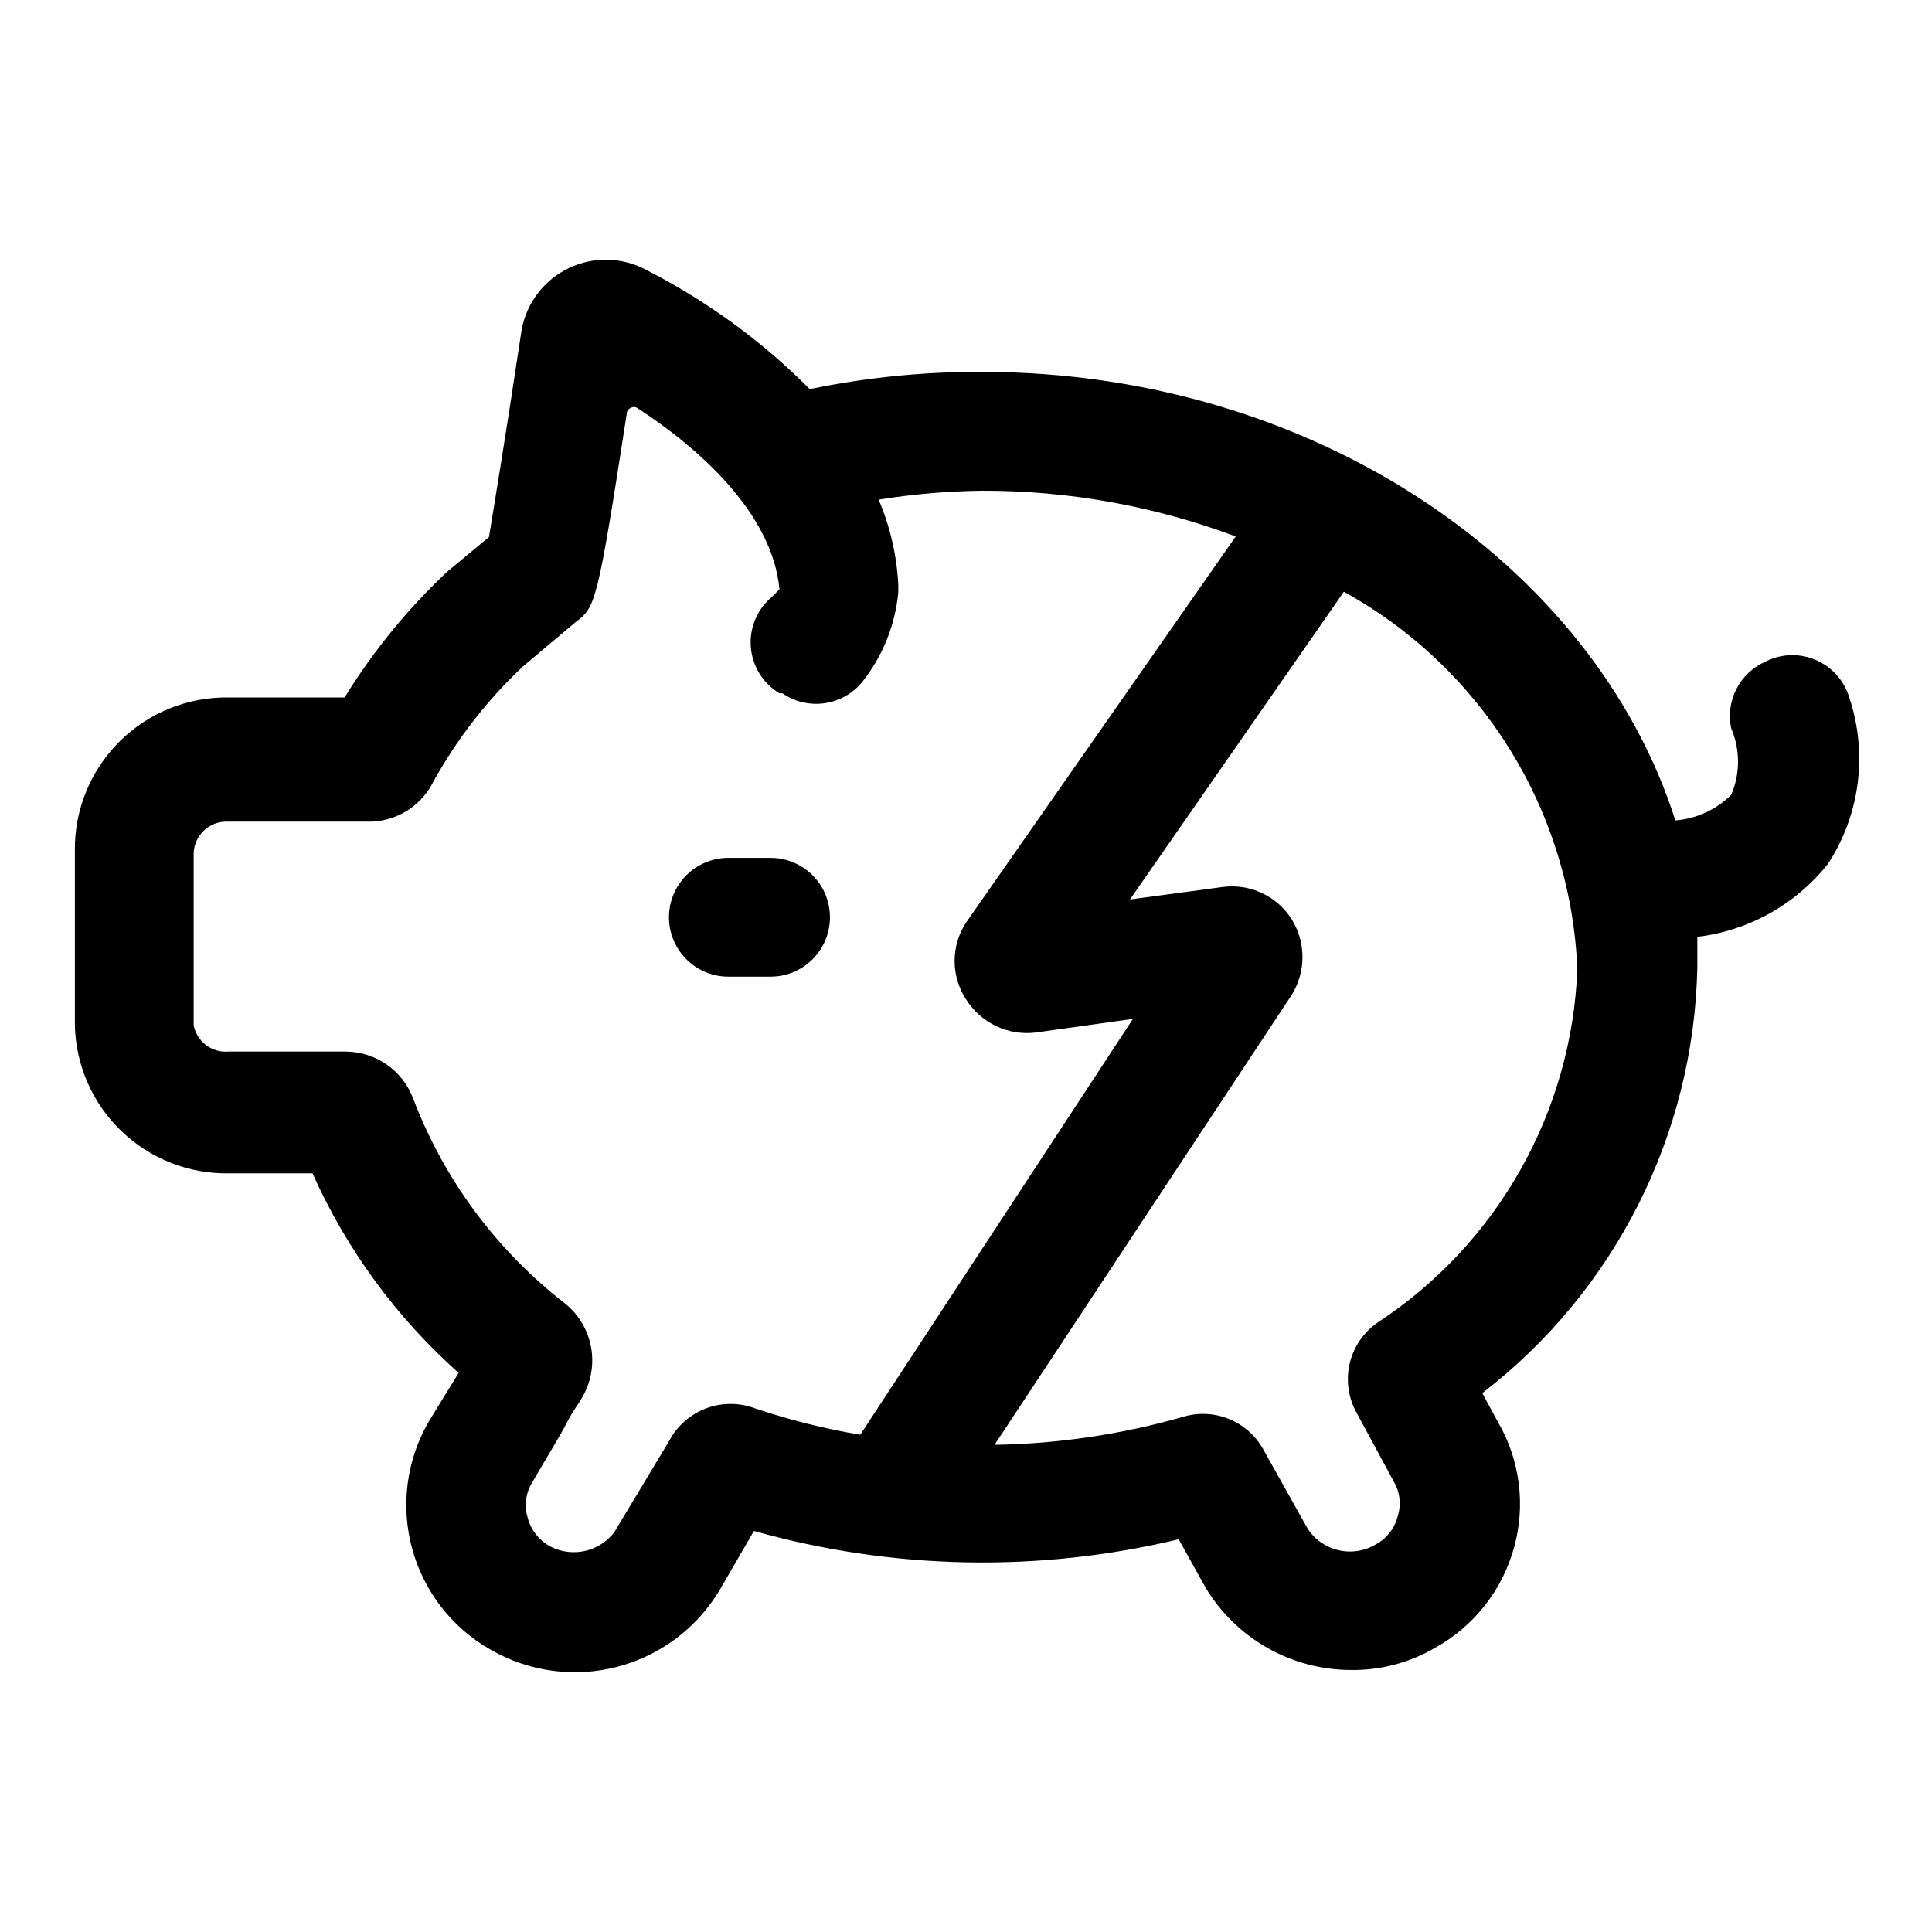
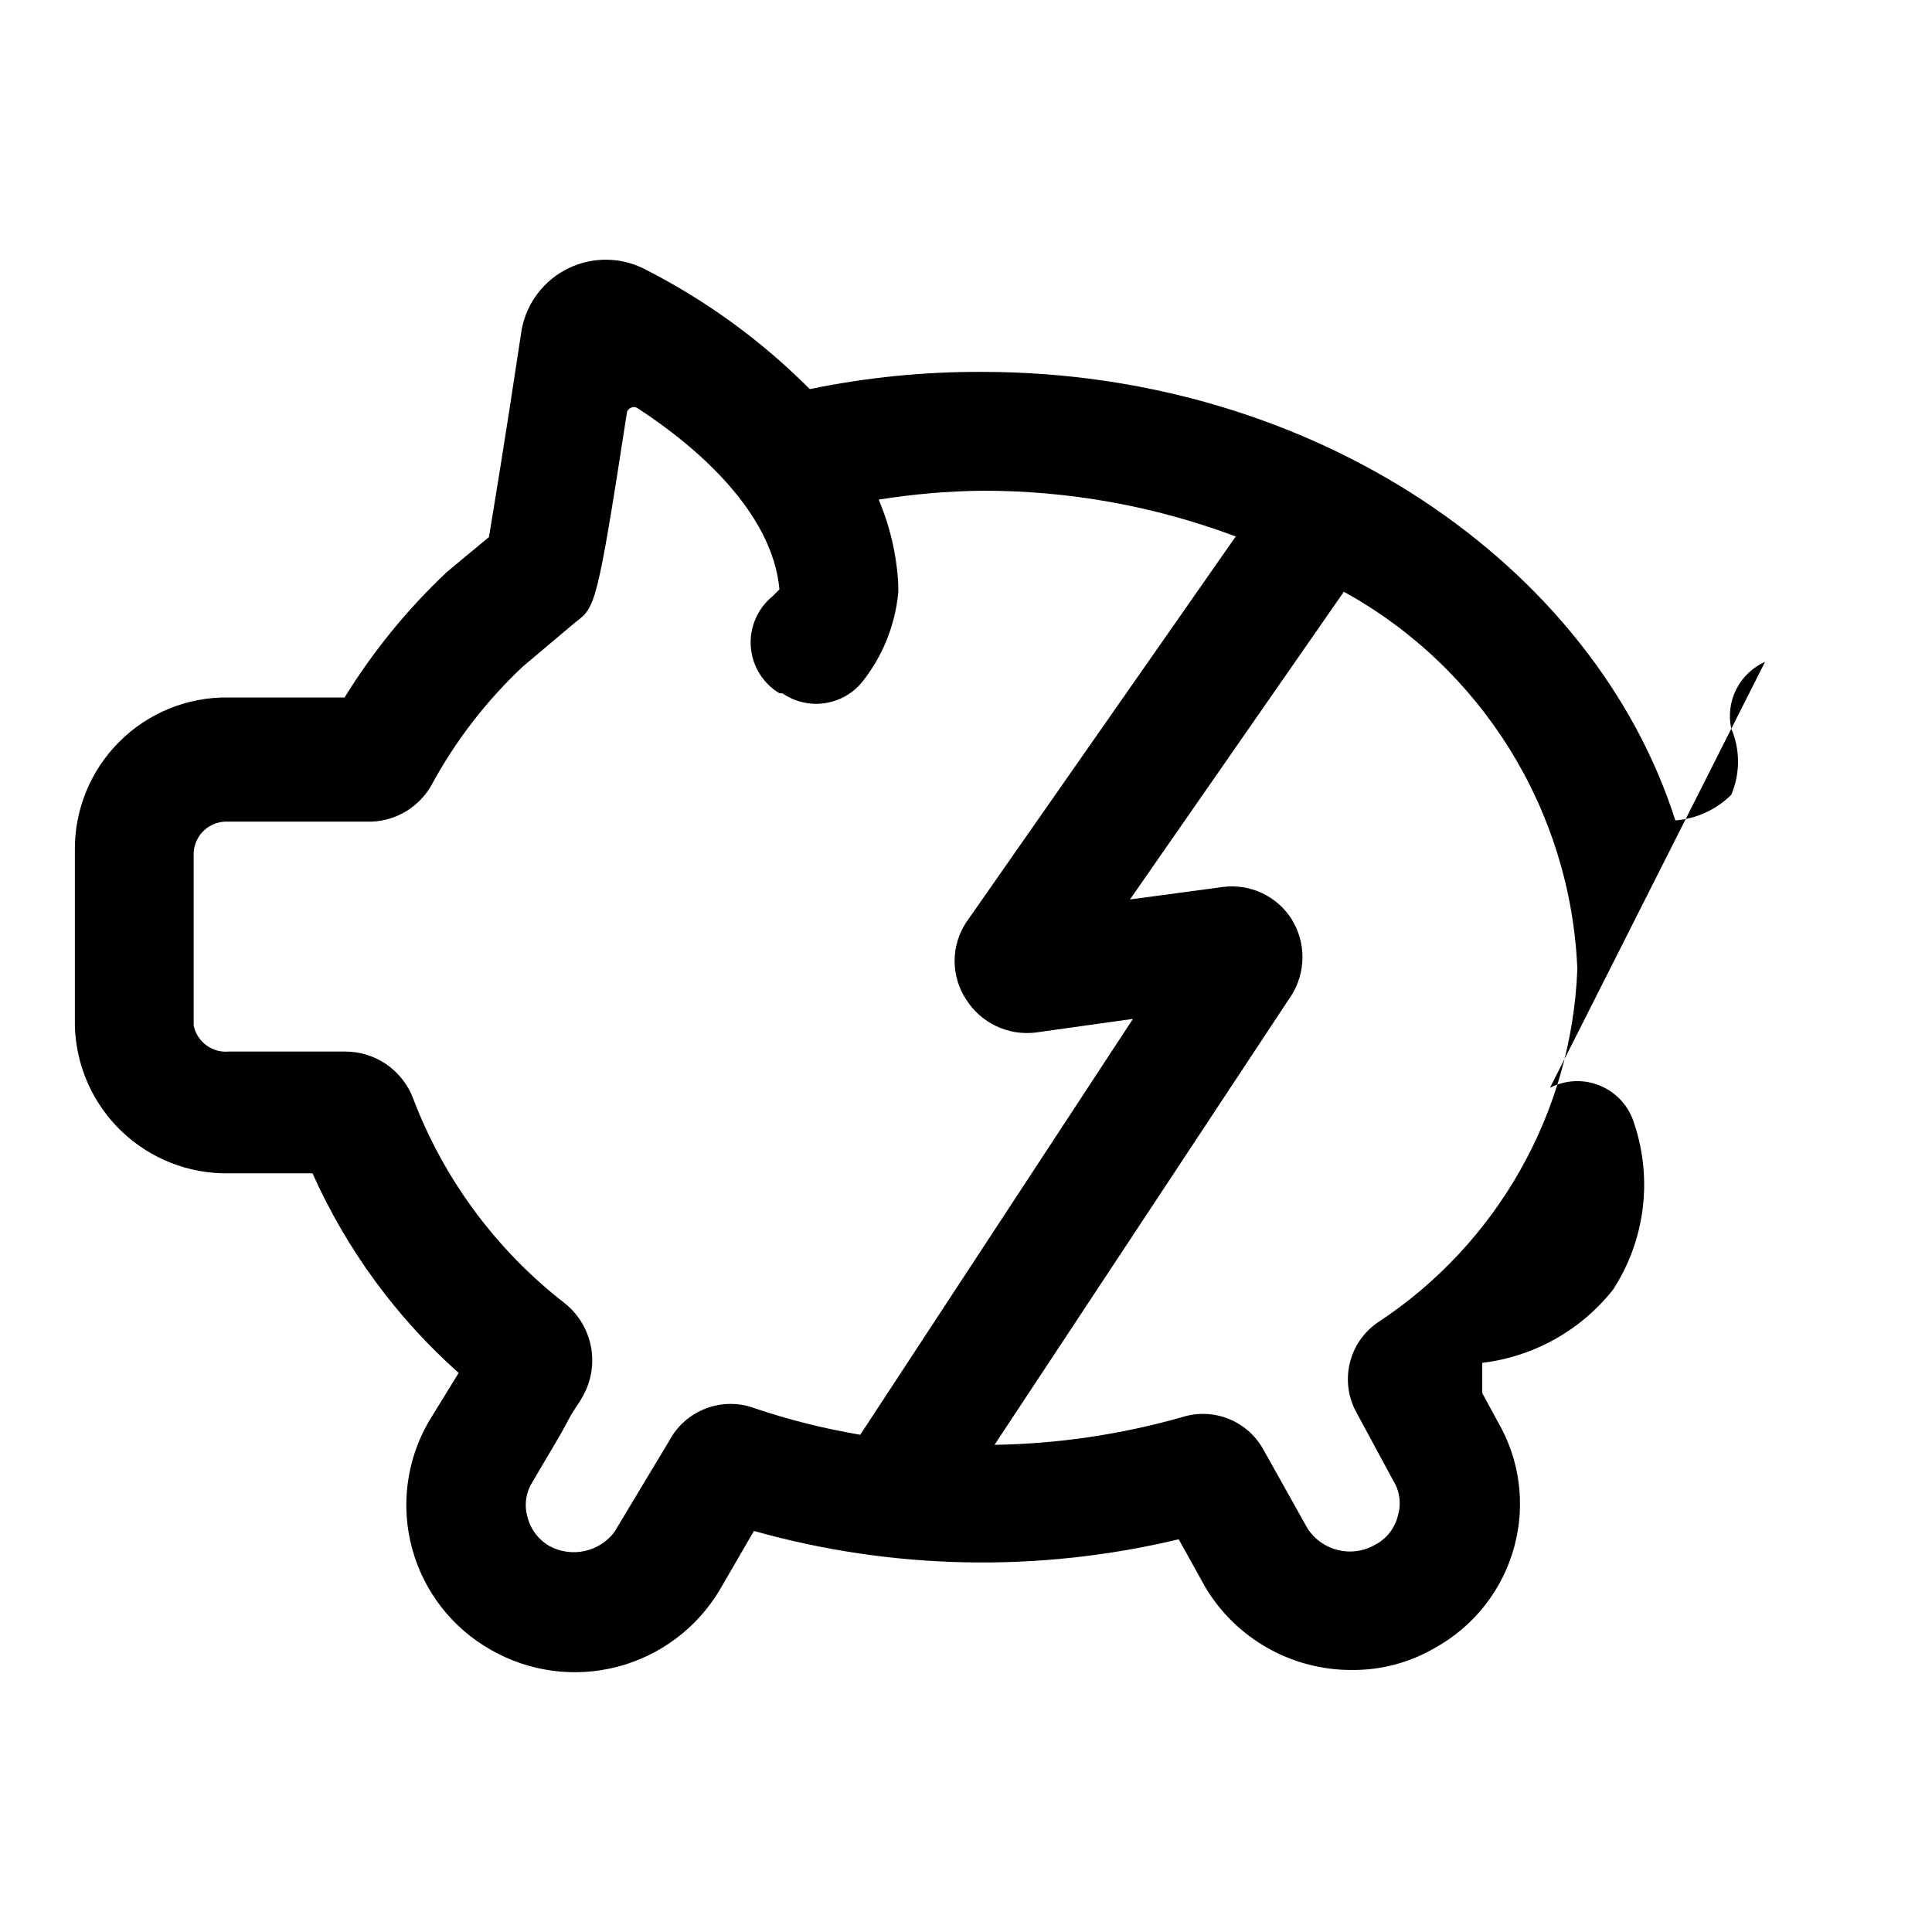
<svg xmlns="http://www.w3.org/2000/svg" fill="#000000" width="800px" height="800px" version="1.1" viewBox="144 144 512 512">
  <g>
-     <path d="m347.89 371.34h-10.863c-5.625 0-10.824 3-13.637 7.871s-2.812 10.875 0 15.746c2.812 4.871 8.012 7.871 13.637 7.871h11.18-0.004c5.625 0 10.824-3 13.637-7.871 2.812-4.871 2.812-10.875 0-15.746s-8.012-7.871-13.637-7.871z" />
-     <path d="m611.76 319.39c-3.289 1.469-5.973 4.019-7.606 7.231-1.633 3.207-2.117 6.879-1.371 10.402 2.418 5.629 2.418 12.004 0 17.633-3.984 3.926-9.223 6.324-14.797 6.769-21.57-67.699-95.727-118.87-183.73-118.87-15.336-0.07-30.641 1.457-45.66 4.566-12.633-12.699-27.191-23.324-43.137-31.488-6.379-3.512-14.055-3.742-20.637-0.625-6.578 3.121-11.262 9.207-12.582 16.367-4.566 30.387-7.398 47.23-8.66 54.945l-11.18 9.289v0.004c-10.441 9.836-19.547 21.008-27.078 33.219h-30.703c-10.836-0.172-21.285 4.047-28.965 11.699-7.68 7.648-11.941 18.082-11.812 28.918v46.289c0.25 10.621 4.695 20.711 12.371 28.059 7.672 7.348 17.945 11.355 28.566 11.145h22.039c9.023 20.176 22.223 38.207 38.73 52.898l-8.031 13.066 0.004 0.004c-5.84 10.18-7.379 22.27-4.273 33.586 3.102 11.32 10.59 20.934 20.805 26.711 10.152 5.836 22.188 7.457 33.523 4.516 11.336-2.945 21.062-10.219 27.09-20.258l9.133-15.742v-0.004c36.719 10.336 75.473 11.094 112.57 2.207l7.086 12.754-0.004-0.004c8.156 13.609 22.867 21.922 38.73 21.887 7.738 0.086 15.355-1.93 22.043-5.828 10.406-5.727 18.023-15.449 21.098-26.922 3.023-11.164 1.434-23.078-4.41-33.062l-4.094-7.559v0.004c35.145-27.031 56.109-68.559 56.996-112.89v-8.031 0.004c13.648-1.637 26.098-8.598 34.637-19.367 8.477-13.016 10.562-29.184 5.668-43.926-1.312-4.523-4.582-8.227-8.91-10.086s-9.262-1.684-13.445 0.484zm-290.48 206.56-14.484 24.09c-3.996 5.223-11.168 6.816-17.004 3.777-2.973-1.633-5.141-4.426-5.981-7.715-0.941-3.133-0.48-6.519 1.258-9.289 4.566-7.871 7.086-11.809 9.133-15.742 2.047-3.938 2.676-4.25 4.094-6.769 2.348-4.004 3.176-8.719 2.336-13.285-0.836-4.566-3.285-8.68-6.902-11.59-18.199-14.098-32.148-32.949-40.305-54.477-1.402-3.621-3.863-6.731-7.07-8.926-3.203-2.191-6.996-3.359-10.879-3.352h-30.859c-4.41 0.406-8.418-2.582-9.289-6.93v-45.656c0.082-2.297 1.074-4.469 2.758-6.035 1.684-1.562 3.922-2.394 6.219-2.309h38.258c6.551-0.281 12.496-3.906 15.742-9.605 6.344-11.727 14.531-22.359 24.246-31.488l14.012-11.809c5.195-3.938 5.668-4.25 13.539-55.262 0-1.258 1.73-2.203 2.832-1.418 15.742 10.234 35.738 27.551 37.629 48.02l-1.891 1.891h0.004c-3.953 3.25-6.082 8.219-5.707 13.32 0.375 5.106 3.211 9.707 7.598 12.344h0.789-0.004c3.285 2.266 7.305 3.199 11.25 2.613 3.945-0.582 7.519-2.644 10.008-5.762 5.359-6.797 8.641-15 9.445-23.617v-2.047c-0.402-7.75-2.16-15.371-5.195-22.516 9.062-1.457 18.219-2.246 27.395-2.359 22.957-0.047 45.73 4.059 67.227 12.121l-71.477 102.34c-1.973 3.019-3.023 6.551-3.023 10.156 0 3.606 1.051 7.137 3.023 10.156 1.914 3.066 4.664 5.523 7.926 7.082 3.266 1.562 6.902 2.164 10.492 1.734l25.82-3.621-72.266 110.21c-9.402-1.582-18.668-3.898-27.707-6.926-4.227-1.637-8.906-1.66-13.148-0.062-4.242 1.598-7.742 4.703-9.84 8.719zm187.83-31.488c-3.769 2.598-6.43 6.512-7.449 10.973-1.02 4.461-0.328 9.141 1.938 13.117l9.605 17.789v0.004c1.738 2.769 2.199 6.152 1.258 9.289-0.789 3.312-2.969 6.125-5.981 7.711-6.16 3.594-14.055 1.723-17.949-4.25l-11.809-21.098c-2.043-3.625-5.266-6.445-9.129-7.992-3.867-1.547-8.145-1.727-12.125-0.508-16.242 4.637-33.02 7.125-49.91 7.398l78.719-119.18 0.004 0.004c1.883-3.023 2.883-6.516 2.883-10.078s-1-7.055-2.883-10.074c-1.918-3.012-4.656-5.41-7.894-6.918-3.234-1.504-6.832-2.055-10.371-1.586l-24.562 3.305 56.68-81.551c36.684 20.219 60.145 58.125 61.875 99.973-1.453 37.941-21.16 72.84-52.898 93.676z" />
+     <path d="m611.76 319.39c-3.289 1.469-5.973 4.019-7.606 7.231-1.633 3.207-2.117 6.879-1.371 10.402 2.418 5.629 2.418 12.004 0 17.633-3.984 3.926-9.223 6.324-14.797 6.769-21.57-67.699-95.727-118.87-183.73-118.87-15.336-0.07-30.641 1.457-45.66 4.566-12.633-12.699-27.191-23.324-43.137-31.488-6.379-3.512-14.055-3.742-20.637-0.625-6.578 3.121-11.262 9.207-12.582 16.367-4.566 30.387-7.398 47.23-8.66 54.945l-11.18 9.289v0.004c-10.441 9.836-19.547 21.008-27.078 33.219h-30.703c-10.836-0.172-21.285 4.047-28.965 11.699-7.68 7.648-11.941 18.082-11.812 28.918v46.289c0.25 10.621 4.695 20.711 12.371 28.059 7.672 7.348 17.945 11.355 28.566 11.145h22.039c9.023 20.176 22.223 38.207 38.73 52.898l-8.031 13.066 0.004 0.004c-5.84 10.18-7.379 22.27-4.273 33.586 3.102 11.32 10.59 20.934 20.805 26.711 10.152 5.836 22.188 7.457 33.523 4.516 11.336-2.945 21.062-10.219 27.09-20.258l9.133-15.742v-0.004c36.719 10.336 75.473 11.094 112.57 2.207l7.086 12.754-0.004-0.004c8.156 13.609 22.867 21.922 38.73 21.887 7.738 0.086 15.355-1.93 22.043-5.828 10.406-5.727 18.023-15.449 21.098-26.922 3.023-11.164 1.434-23.078-4.41-33.062l-4.094-7.559v0.004v-8.031 0.004c13.648-1.637 26.098-8.598 34.637-19.367 8.477-13.016 10.562-29.184 5.668-43.926-1.312-4.523-4.582-8.227-8.91-10.086s-9.262-1.684-13.445 0.484zm-290.48 206.56-14.484 24.09c-3.996 5.223-11.168 6.816-17.004 3.777-2.973-1.633-5.141-4.426-5.981-7.715-0.941-3.133-0.48-6.519 1.258-9.289 4.566-7.871 7.086-11.809 9.133-15.742 2.047-3.938 2.676-4.25 4.094-6.769 2.348-4.004 3.176-8.719 2.336-13.285-0.836-4.566-3.285-8.68-6.902-11.59-18.199-14.098-32.148-32.949-40.305-54.477-1.402-3.621-3.863-6.731-7.07-8.926-3.203-2.191-6.996-3.359-10.879-3.352h-30.859c-4.41 0.406-8.418-2.582-9.289-6.93v-45.656c0.082-2.297 1.074-4.469 2.758-6.035 1.684-1.562 3.922-2.394 6.219-2.309h38.258c6.551-0.281 12.496-3.906 15.742-9.605 6.344-11.727 14.531-22.359 24.246-31.488l14.012-11.809c5.195-3.938 5.668-4.25 13.539-55.262 0-1.258 1.73-2.203 2.832-1.418 15.742 10.234 35.738 27.551 37.629 48.02l-1.891 1.891h0.004c-3.953 3.25-6.082 8.219-5.707 13.32 0.375 5.106 3.211 9.707 7.598 12.344h0.789-0.004c3.285 2.266 7.305 3.199 11.25 2.613 3.945-0.582 7.519-2.644 10.008-5.762 5.359-6.797 8.641-15 9.445-23.617v-2.047c-0.402-7.75-2.16-15.371-5.195-22.516 9.062-1.457 18.219-2.246 27.395-2.359 22.957-0.047 45.73 4.059 67.227 12.121l-71.477 102.34c-1.973 3.019-3.023 6.551-3.023 10.156 0 3.606 1.051 7.137 3.023 10.156 1.914 3.066 4.664 5.523 7.926 7.082 3.266 1.562 6.902 2.164 10.492 1.734l25.82-3.621-72.266 110.21c-9.402-1.582-18.668-3.898-27.707-6.926-4.227-1.637-8.906-1.66-13.148-0.062-4.242 1.598-7.742 4.703-9.84 8.719zm187.83-31.488c-3.769 2.598-6.43 6.512-7.449 10.973-1.02 4.461-0.328 9.141 1.938 13.117l9.605 17.789v0.004c1.738 2.769 2.199 6.152 1.258 9.289-0.789 3.312-2.969 6.125-5.981 7.711-6.16 3.594-14.055 1.723-17.949-4.25l-11.809-21.098c-2.043-3.625-5.266-6.445-9.129-7.992-3.867-1.547-8.145-1.727-12.125-0.508-16.242 4.637-33.02 7.125-49.91 7.398l78.719-119.18 0.004 0.004c1.883-3.023 2.883-6.516 2.883-10.078s-1-7.055-2.883-10.074c-1.918-3.012-4.656-5.41-7.894-6.918-3.234-1.504-6.832-2.055-10.371-1.586l-24.562 3.305 56.68-81.551c36.684 20.219 60.145 58.125 61.875 99.973-1.453 37.941-21.16 72.84-52.898 93.676z" />
  </g>
</svg>